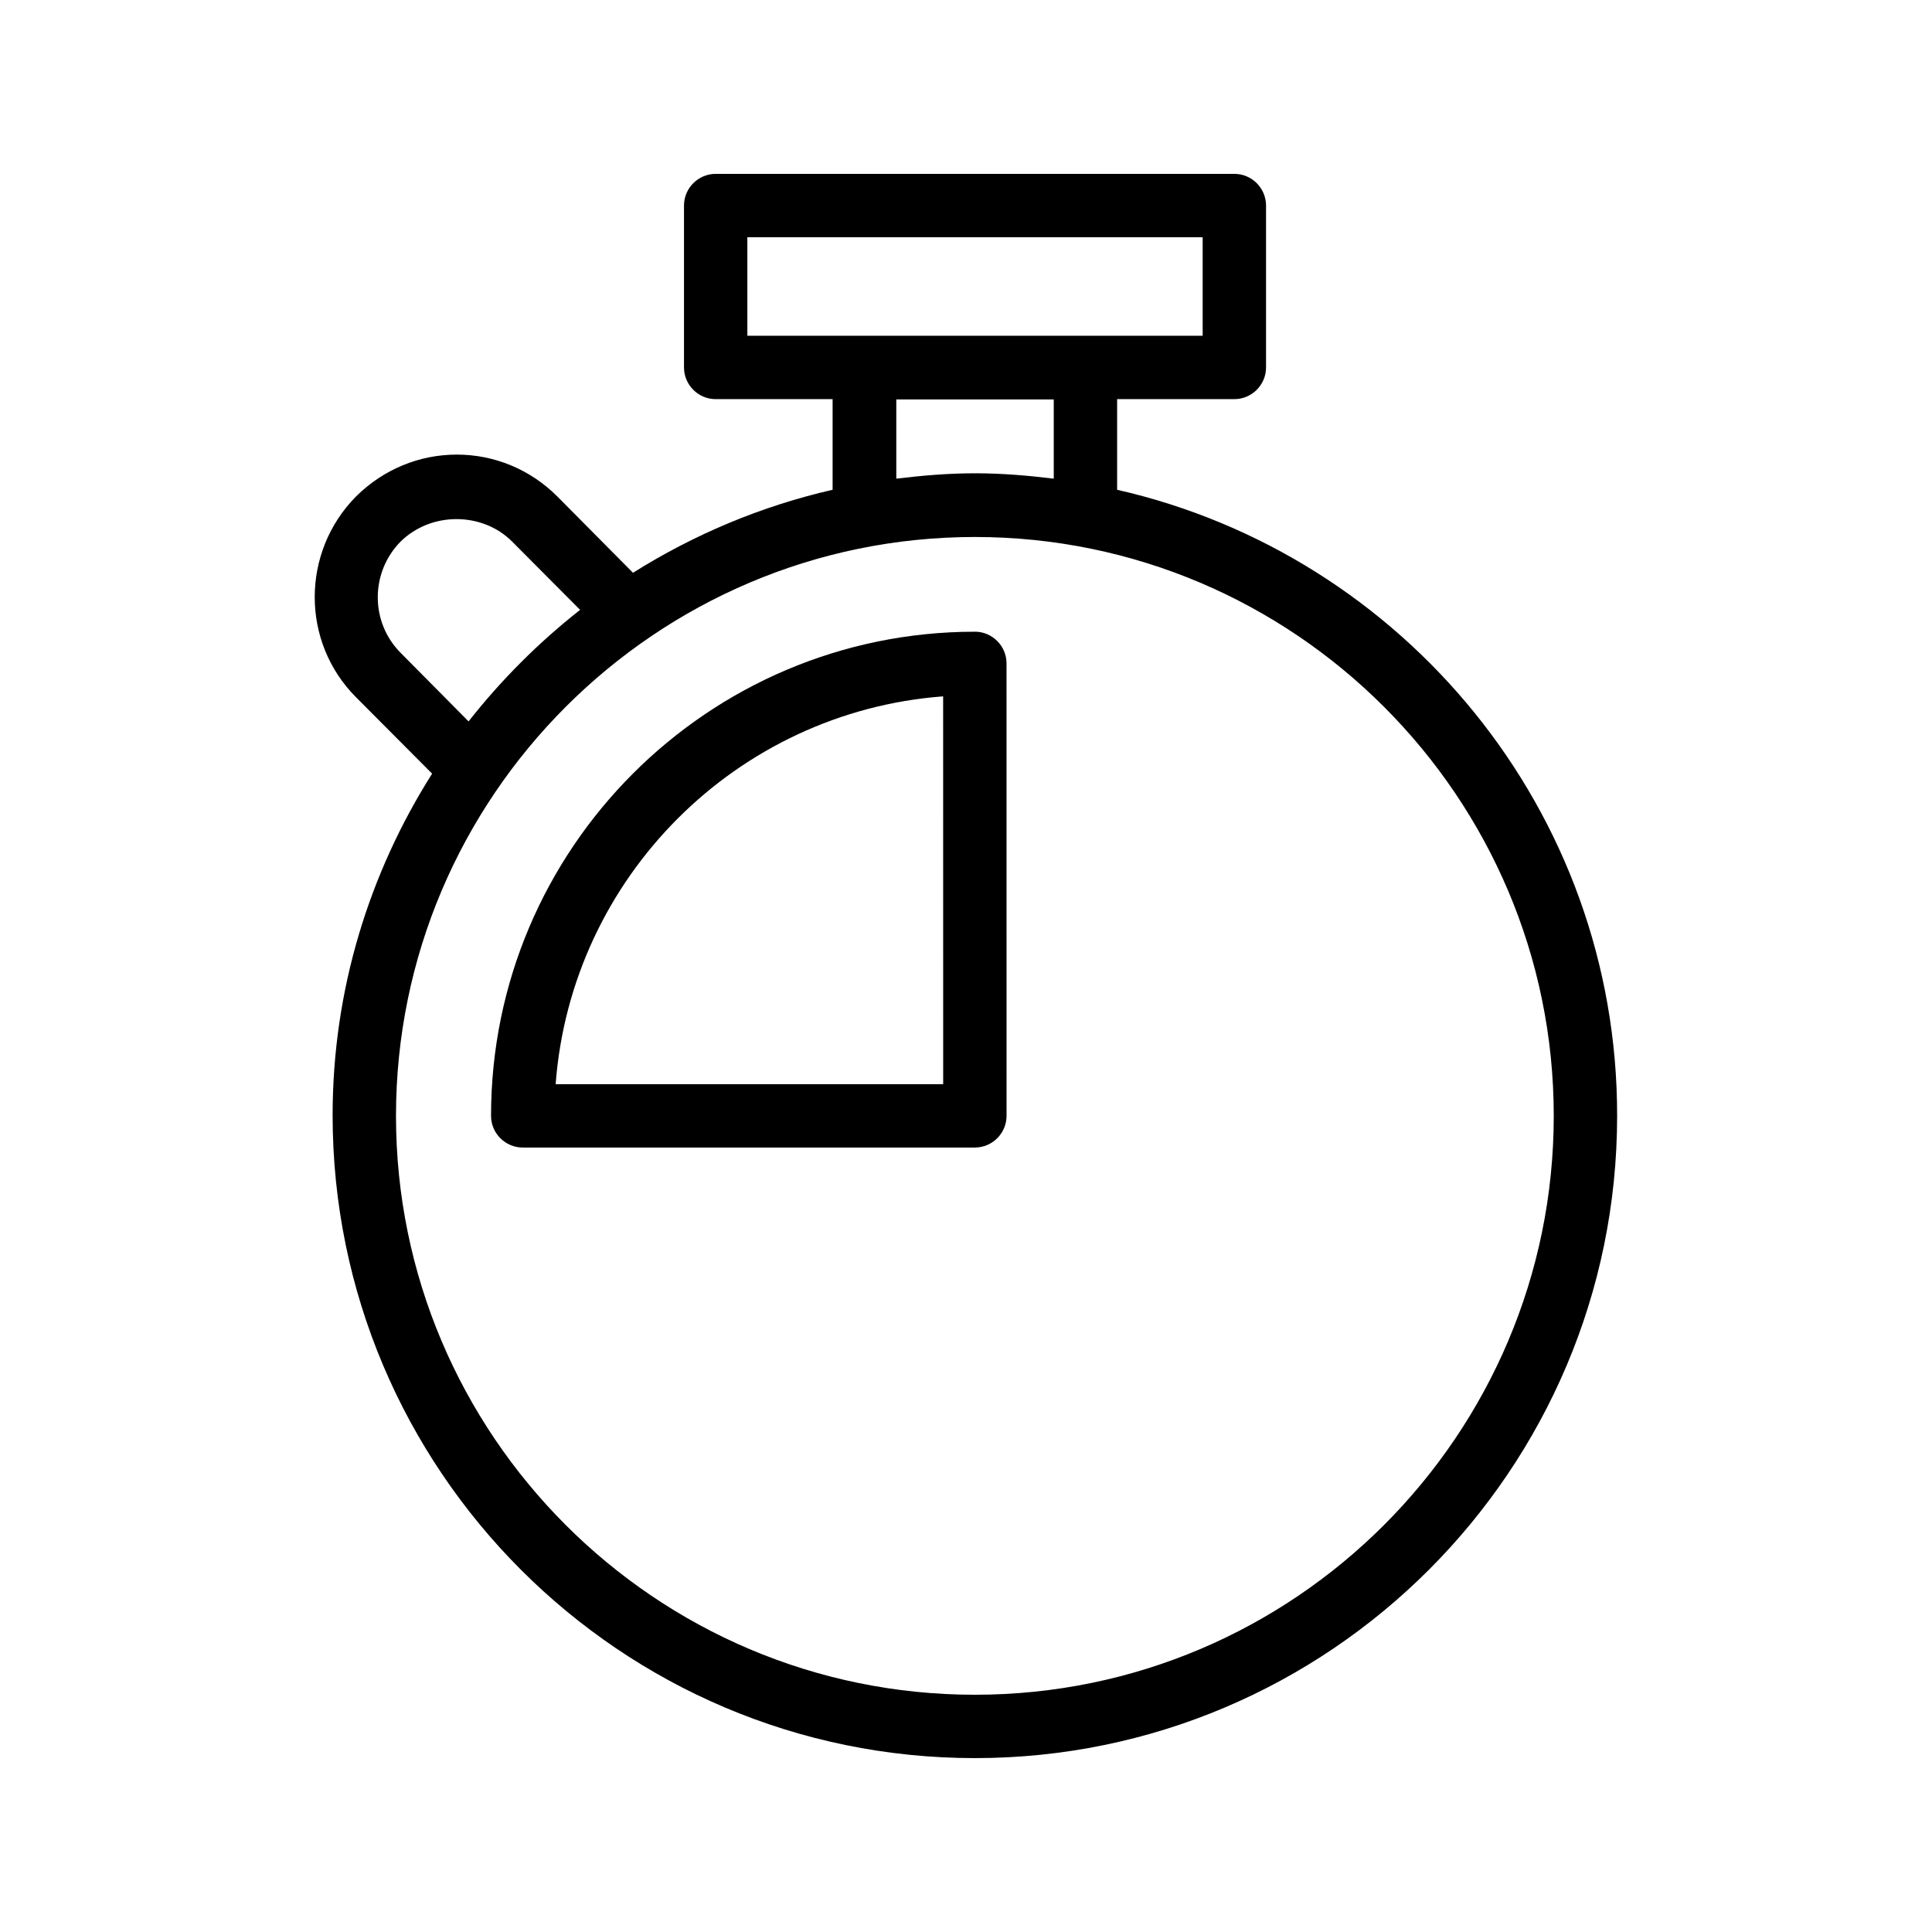
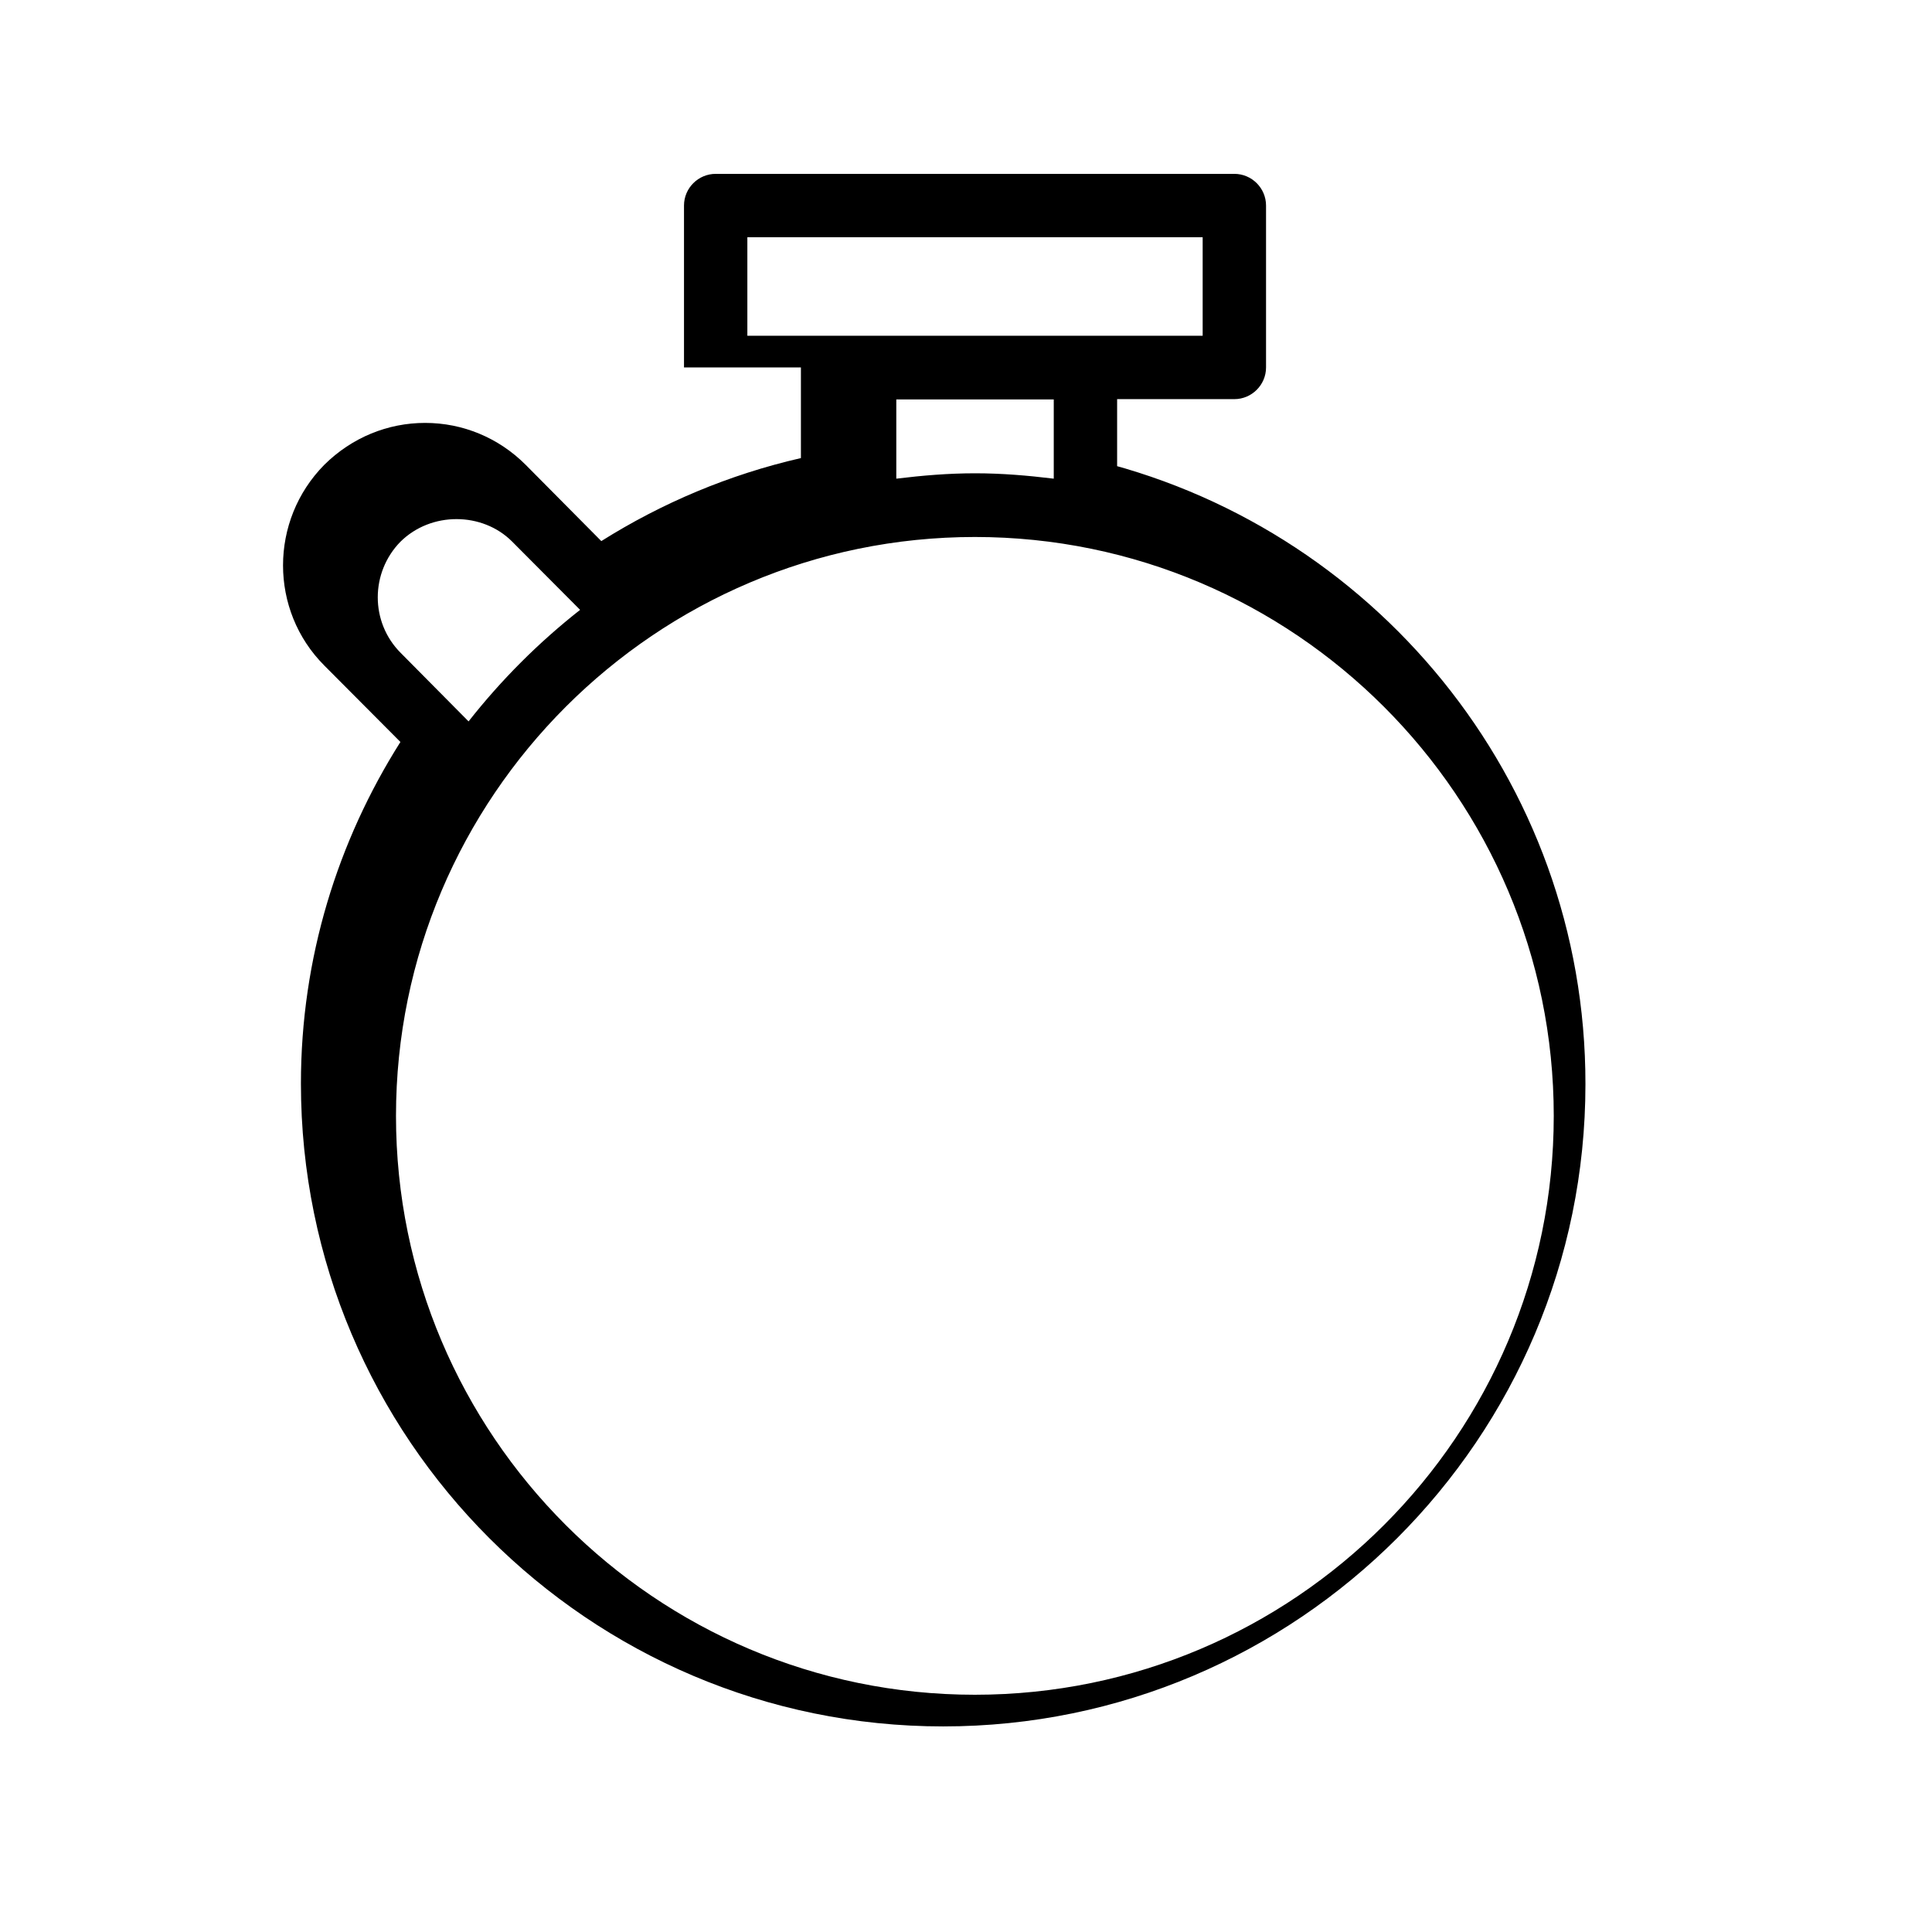
<svg xmlns="http://www.w3.org/2000/svg" fill="#000000" width="800px" height="800px" version="1.1" viewBox="144 144 512 512">
  <g>
-     <path d="m440.05 273.79v-24.016h31.066c4.617 0 8.398-3.777 8.398-8.398v-42.902c0-4.617-3.777-8.398-8.398-8.398h-137.45c-4.617 0-8.398 3.777-8.398 8.398v42.906c0 4.617 3.777 8.398 8.398 8.398h30.984v24.016c-19.062 4.367-36.863 11.922-52.898 22l-20.07-20.238c-7.137-7.137-16.625-11.082-26.617-11.082-9.91 0-19.398 3.863-26.703 11.082-14.609 14.777-14.609 38.625 0 53.234l20.152 20.238c-16.625 26.281-26.367 57.266-26.367 90.52 0 94.043 76.328 170.37 170.21 170.37 93.875 0 170.2-76.328 170.2-170.2 0.082-80.945-56.766-148.71-132.5-165.92zm-97.992-66.922h120.66v26.113h-120.66zm39.383 42.992h41.816v20.992c-6.887-0.84-13.77-1.426-20.824-1.426-7.137 0-14.023 0.586-20.906 1.426v-20.992zm-131.24 67.176c-8.145-8.145-8.062-21.328-0.082-29.473 8.145-8.062 21.746-7.894 29.559-0.082l18.055 18.137c-11 8.648-20.906 18.559-29.559 29.559zm152.15 276.09c-84.641 0-153.41-68.855-153.41-153.41 0-84.555 68.855-153.41 153.41-153.41 84.555 0 153.41 68.855 153.41 153.41-0.004 84.559-68.773 153.41-153.41 153.41z" />
-     <path d="m402.35 311.41c-70.703 0-128.22 57.52-128.22 128.3 0 4.617 3.777 8.398 8.398 8.398h119.82c4.617 0 8.398-3.777 8.398-8.398l-0.008-119.91c0-4.617-3.777-8.398-8.395-8.398zm-8.398 119.91h-102.7c4.113-54.832 47.945-98.664 102.69-102.78z" />
+     <path d="m440.05 273.79v-24.016h31.066c4.617 0 8.398-3.777 8.398-8.398v-42.902c0-4.617-3.777-8.398-8.398-8.398h-137.45c-4.617 0-8.398 3.777-8.398 8.398v42.906h30.984v24.016c-19.062 4.367-36.863 11.922-52.898 22l-20.07-20.238c-7.137-7.137-16.625-11.082-26.617-11.082-9.91 0-19.398 3.863-26.703 11.082-14.609 14.777-14.609 38.625 0 53.234l20.152 20.238c-16.625 26.281-26.367 57.266-26.367 90.52 0 94.043 76.328 170.37 170.21 170.37 93.875 0 170.2-76.328 170.2-170.2 0.082-80.945-56.766-148.71-132.5-165.92zm-97.992-66.922h120.66v26.113h-120.66zm39.383 42.992h41.816v20.992c-6.887-0.84-13.77-1.426-20.824-1.426-7.137 0-14.023 0.586-20.906 1.426v-20.992zm-131.24 67.176c-8.145-8.145-8.062-21.328-0.082-29.473 8.145-8.062 21.746-7.894 29.559-0.082l18.055 18.137c-11 8.648-20.906 18.559-29.559 29.559zm152.15 276.09c-84.641 0-153.41-68.855-153.41-153.41 0-84.555 68.855-153.41 153.41-153.41 84.555 0 153.41 68.855 153.41 153.41-0.004 84.559-68.773 153.41-153.41 153.41z" />
  </g>
</svg>